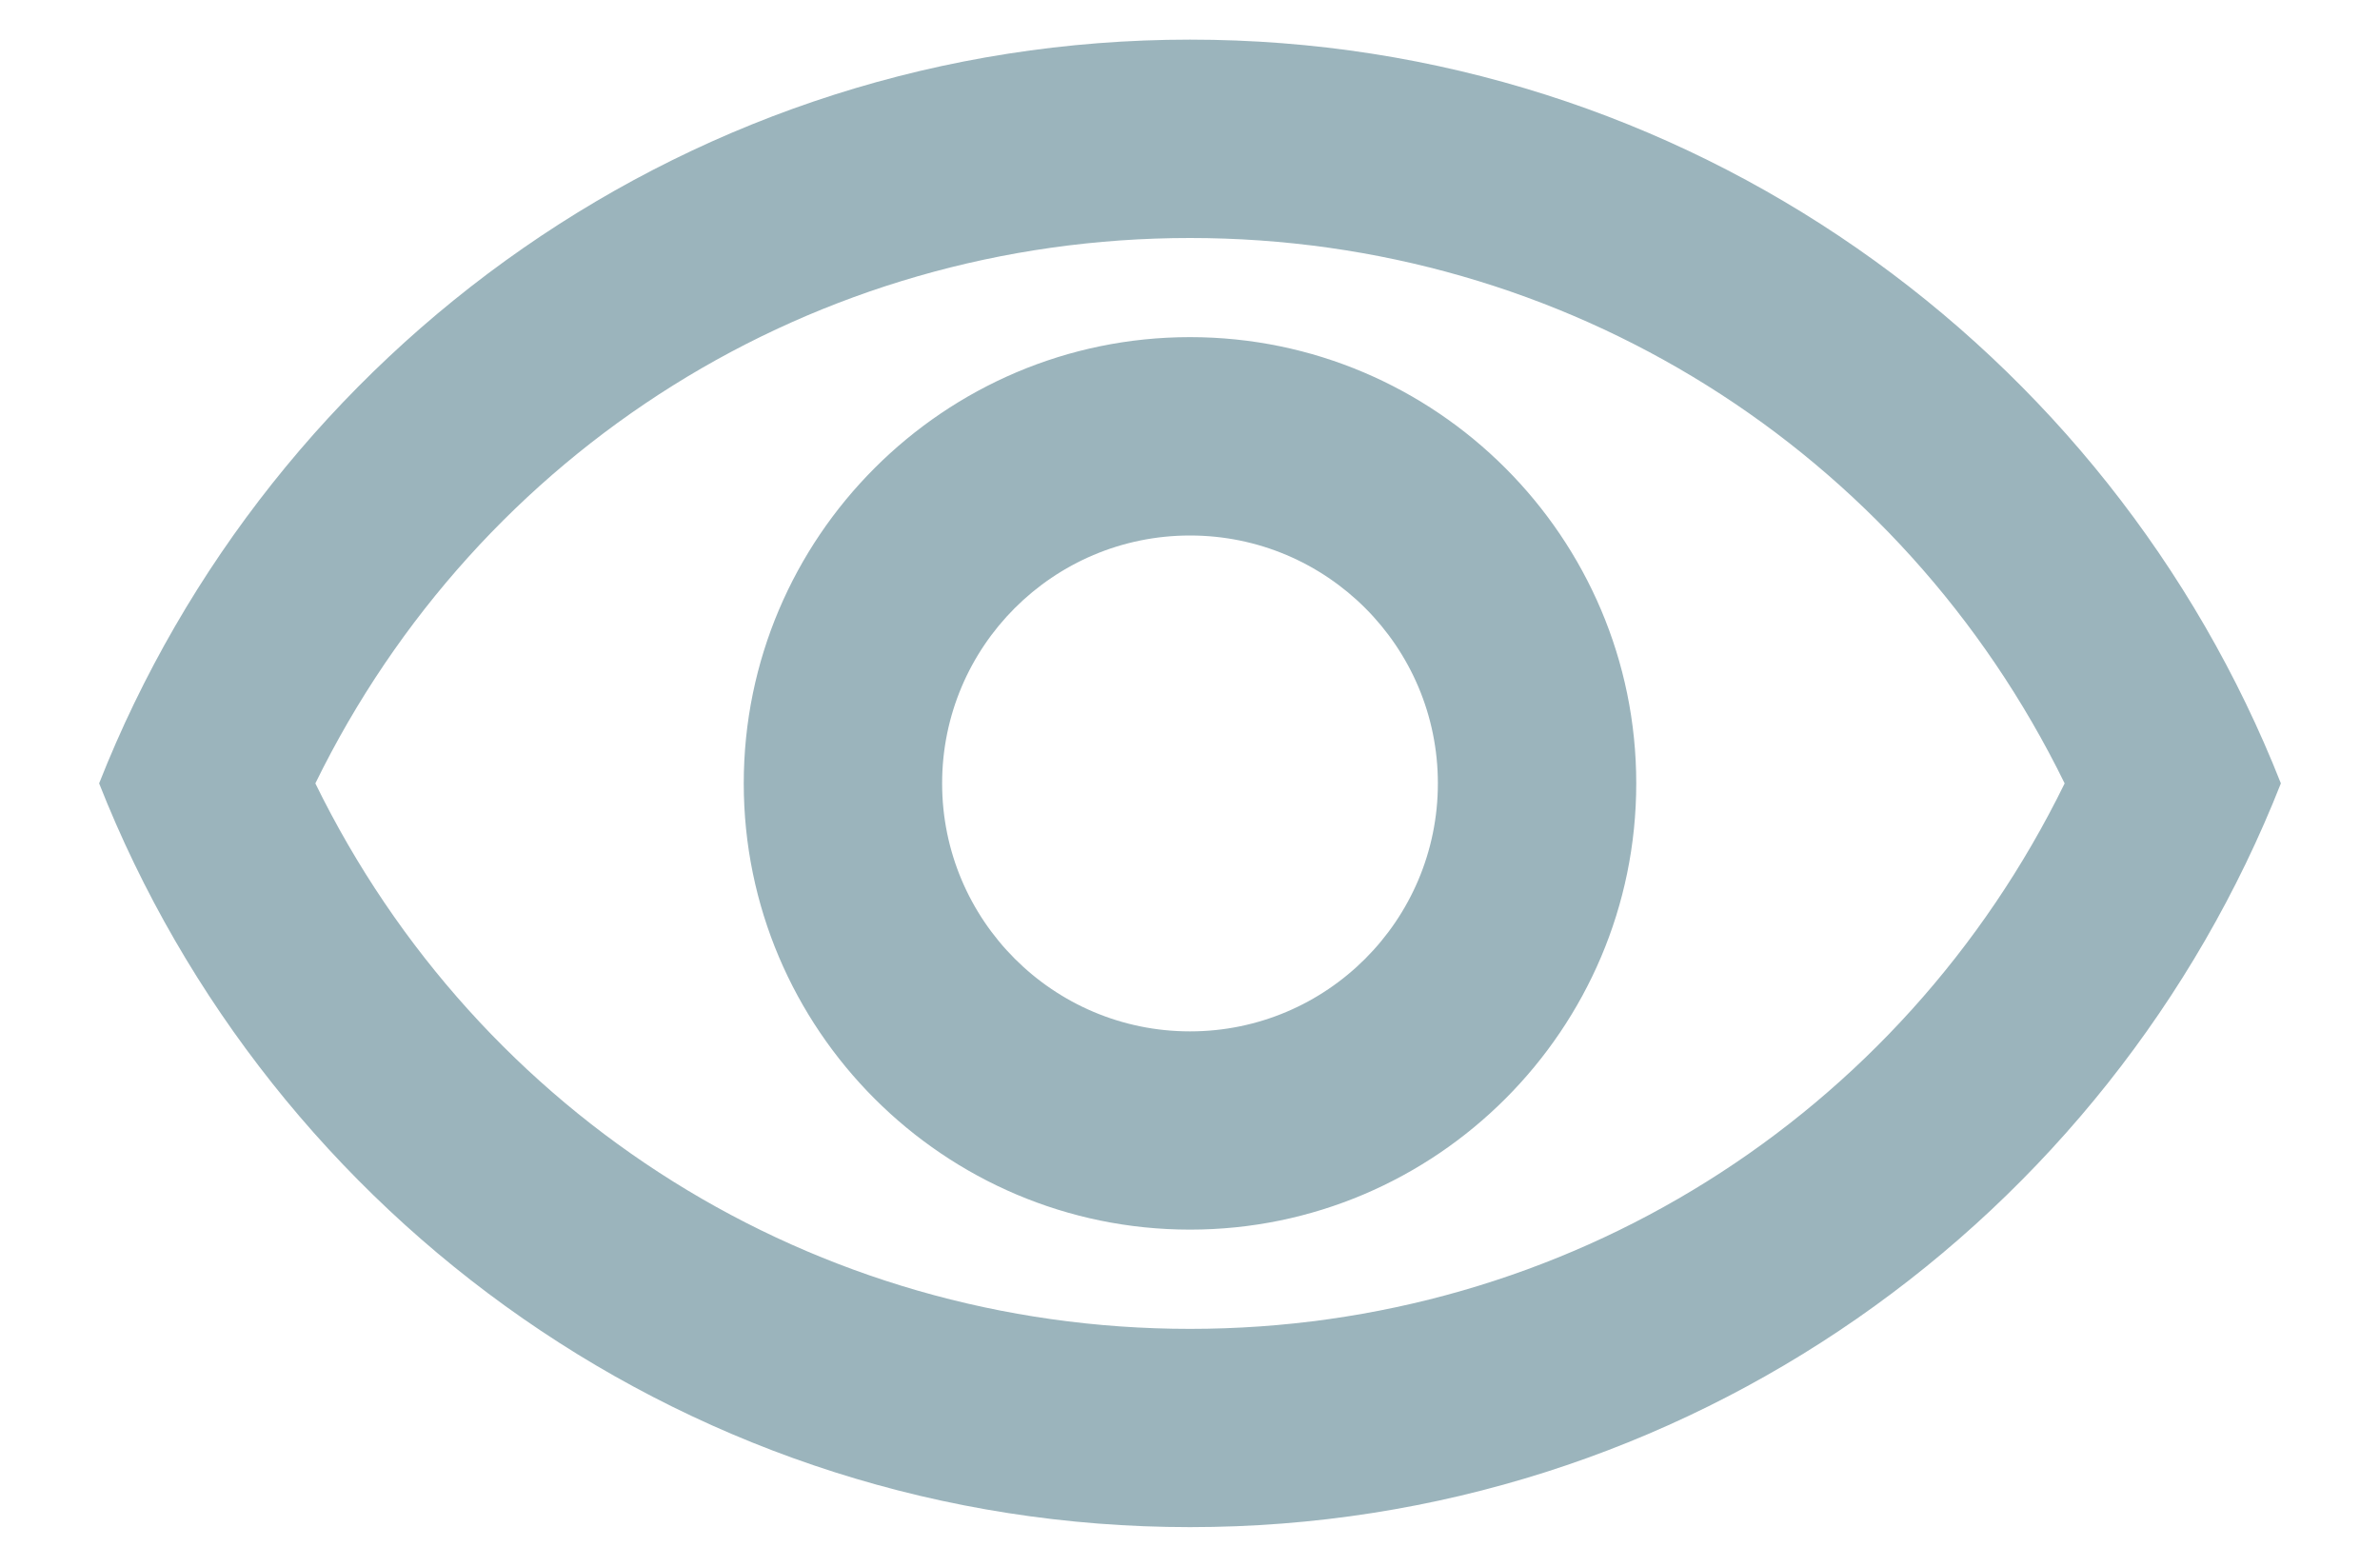
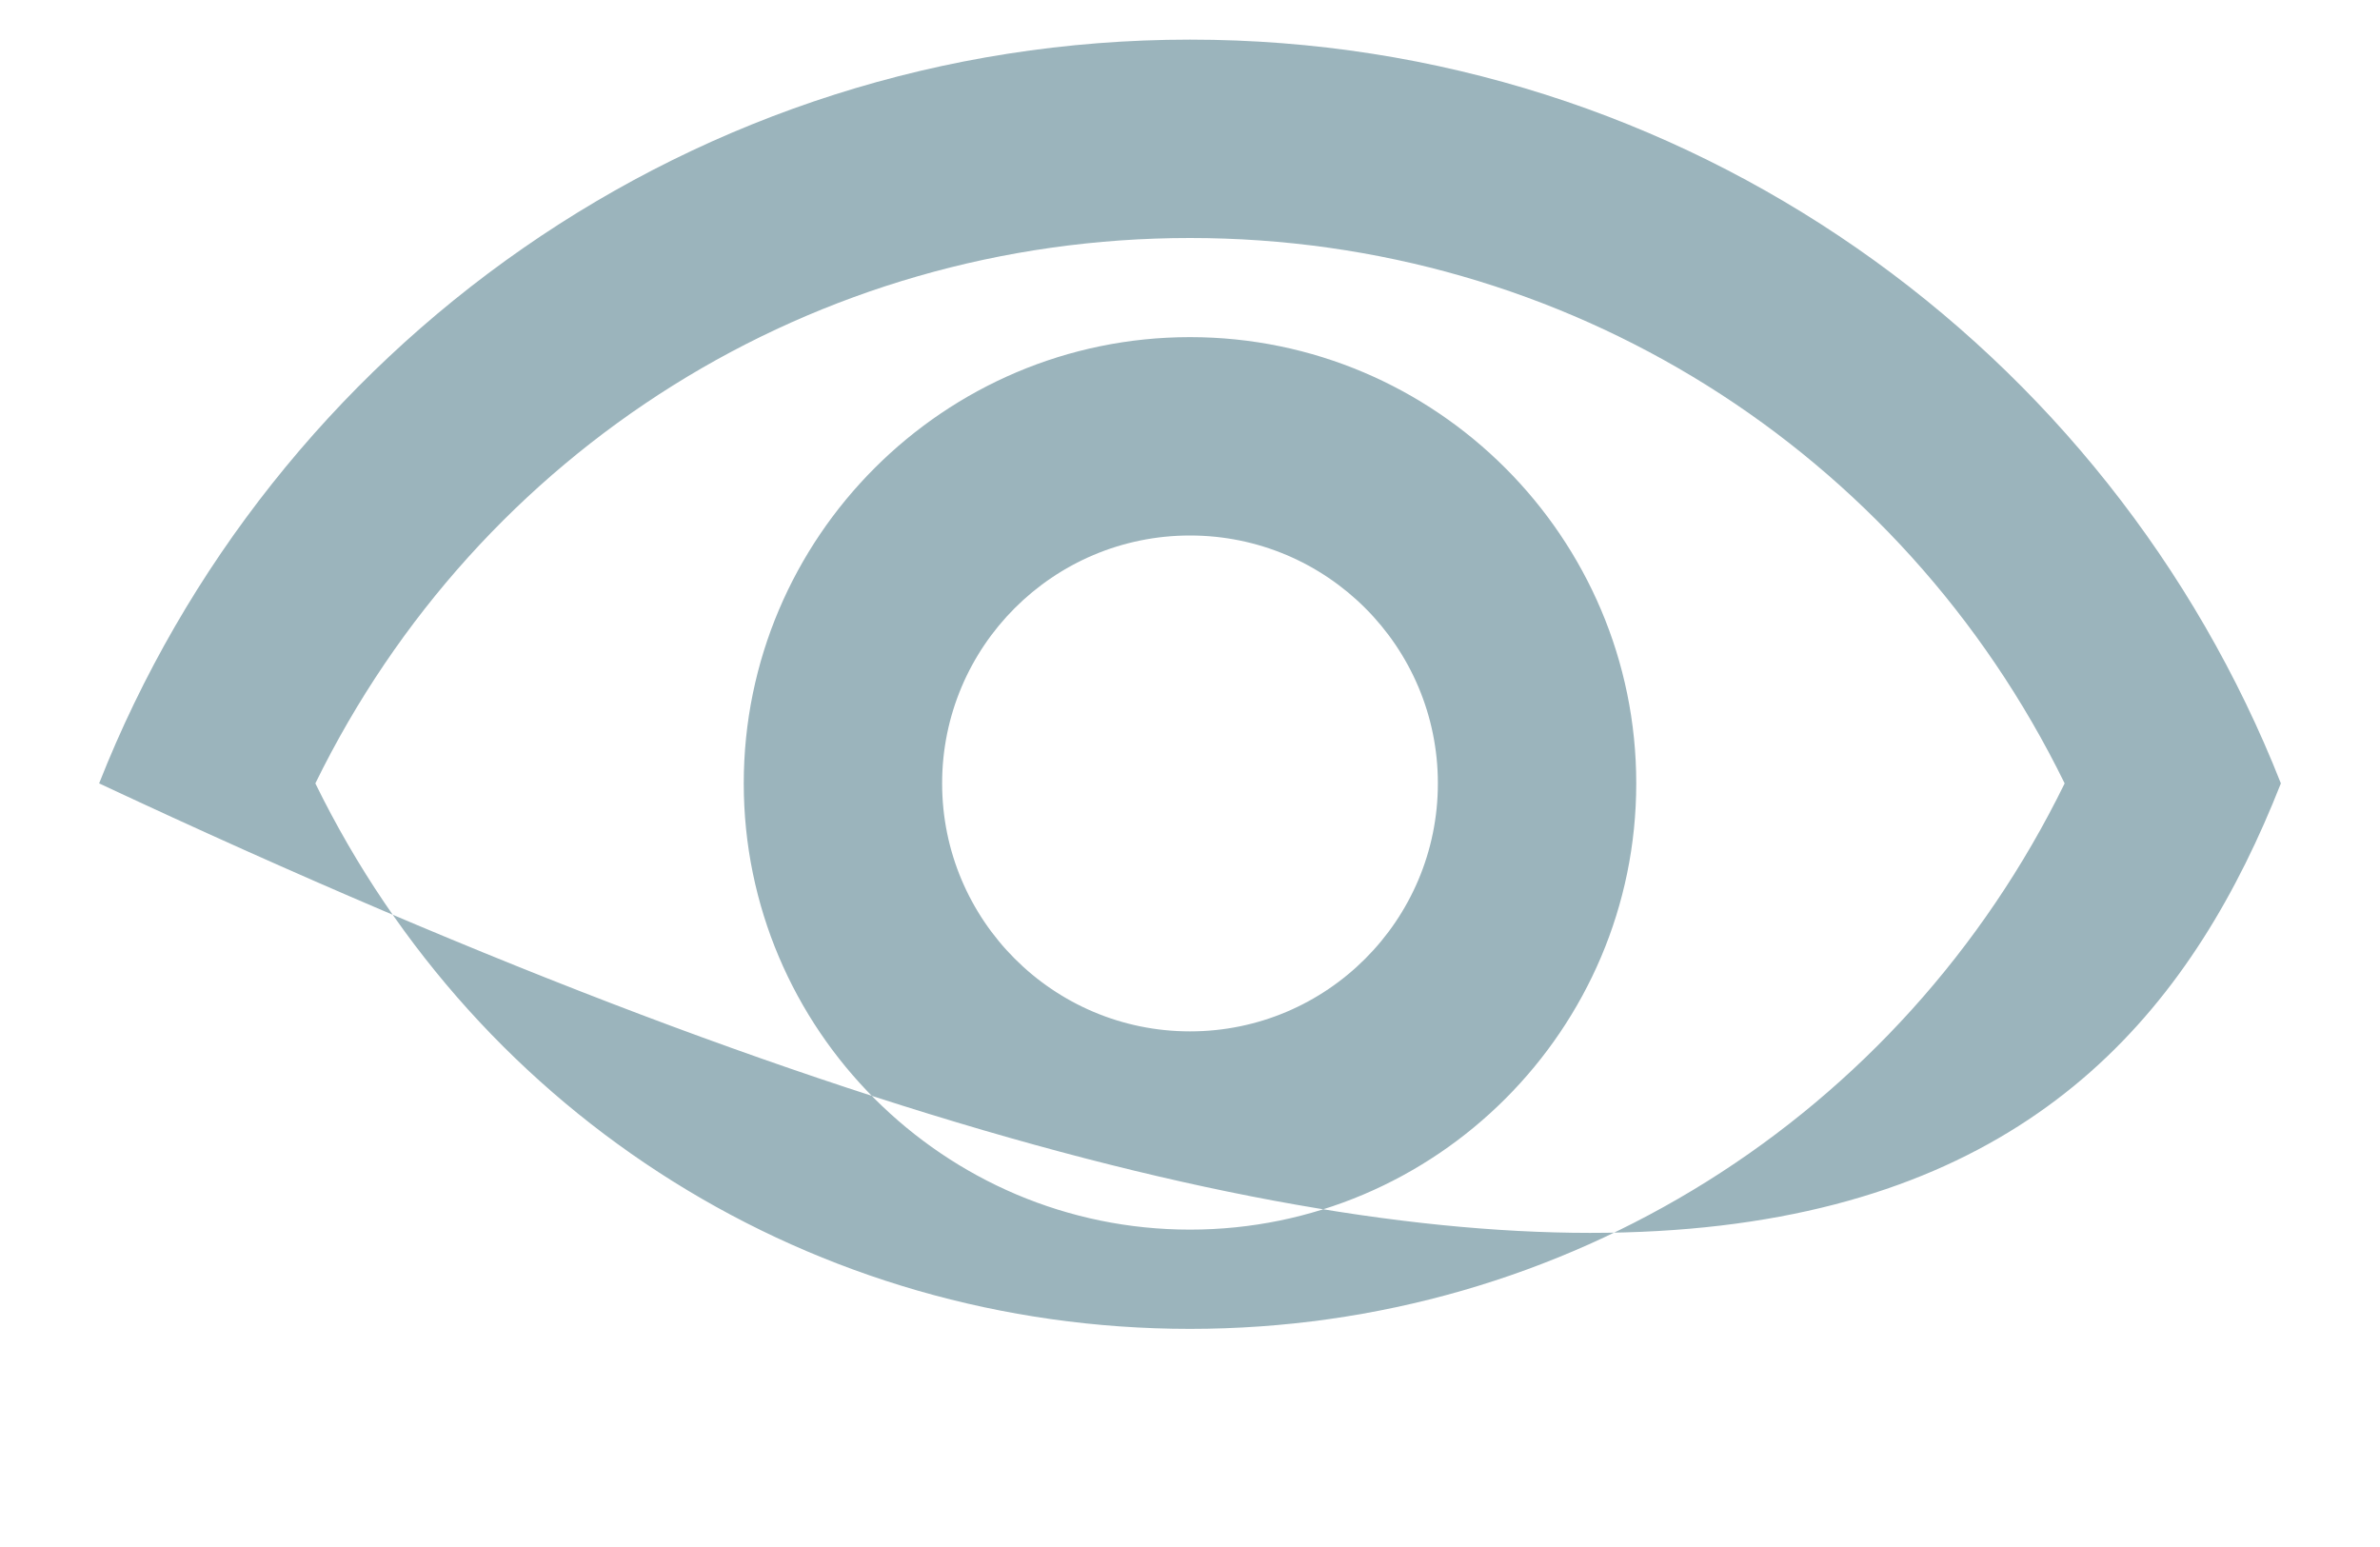
<svg xmlns="http://www.w3.org/2000/svg" width="20" height="13" viewBox="0 0 20 13" fill="none">
-   <path d="M10 2C13.158 2 15.975 3.775 17.35 6.583C15.975 9.392 13.158 11.167 10 11.167C6.842 11.167 4.025 9.392 2.65 6.583C4.025 3.775 6.842 2 10 2ZM10 0.333C5.833 0.333 2.275 2.925 0.833 6.583C2.275 10.242 5.833 12.833 10 12.833C14.167 12.833 17.725 10.242 19.167 6.583C17.725 2.925 14.167 0.333 10 0.333ZM10 4.5C11.15 4.5 12.083 5.433 12.083 6.583C12.083 7.733 11.15 8.667 10 8.667C8.85 8.667 7.917 7.733 7.917 6.583C7.917 5.433 8.85 4.5 10 4.5ZM10 2.833C7.933 2.833 6.25 4.517 6.25 6.583C6.25 8.65 7.933 10.333 10 10.333C12.067 10.333 13.75 8.65 13.75 6.583C13.75 4.517 12.067 2.833 10 2.833Z" fill="#9BB4BC" />
+   <path d="M10 2C13.158 2 15.975 3.775 17.35 6.583C15.975 9.392 13.158 11.167 10 11.167C6.842 11.167 4.025 9.392 2.65 6.583C4.025 3.775 6.842 2 10 2ZM10 0.333C5.833 0.333 2.275 2.925 0.833 6.583C14.167 12.833 17.725 10.242 19.167 6.583C17.725 2.925 14.167 0.333 10 0.333ZM10 4.5C11.15 4.5 12.083 5.433 12.083 6.583C12.083 7.733 11.15 8.667 10 8.667C8.85 8.667 7.917 7.733 7.917 6.583C7.917 5.433 8.85 4.5 10 4.5ZM10 2.833C7.933 2.833 6.25 4.517 6.25 6.583C6.25 8.65 7.933 10.333 10 10.333C12.067 10.333 13.75 8.65 13.75 6.583C13.75 4.517 12.067 2.833 10 2.833Z" fill="#9BB4BC" />
</svg>